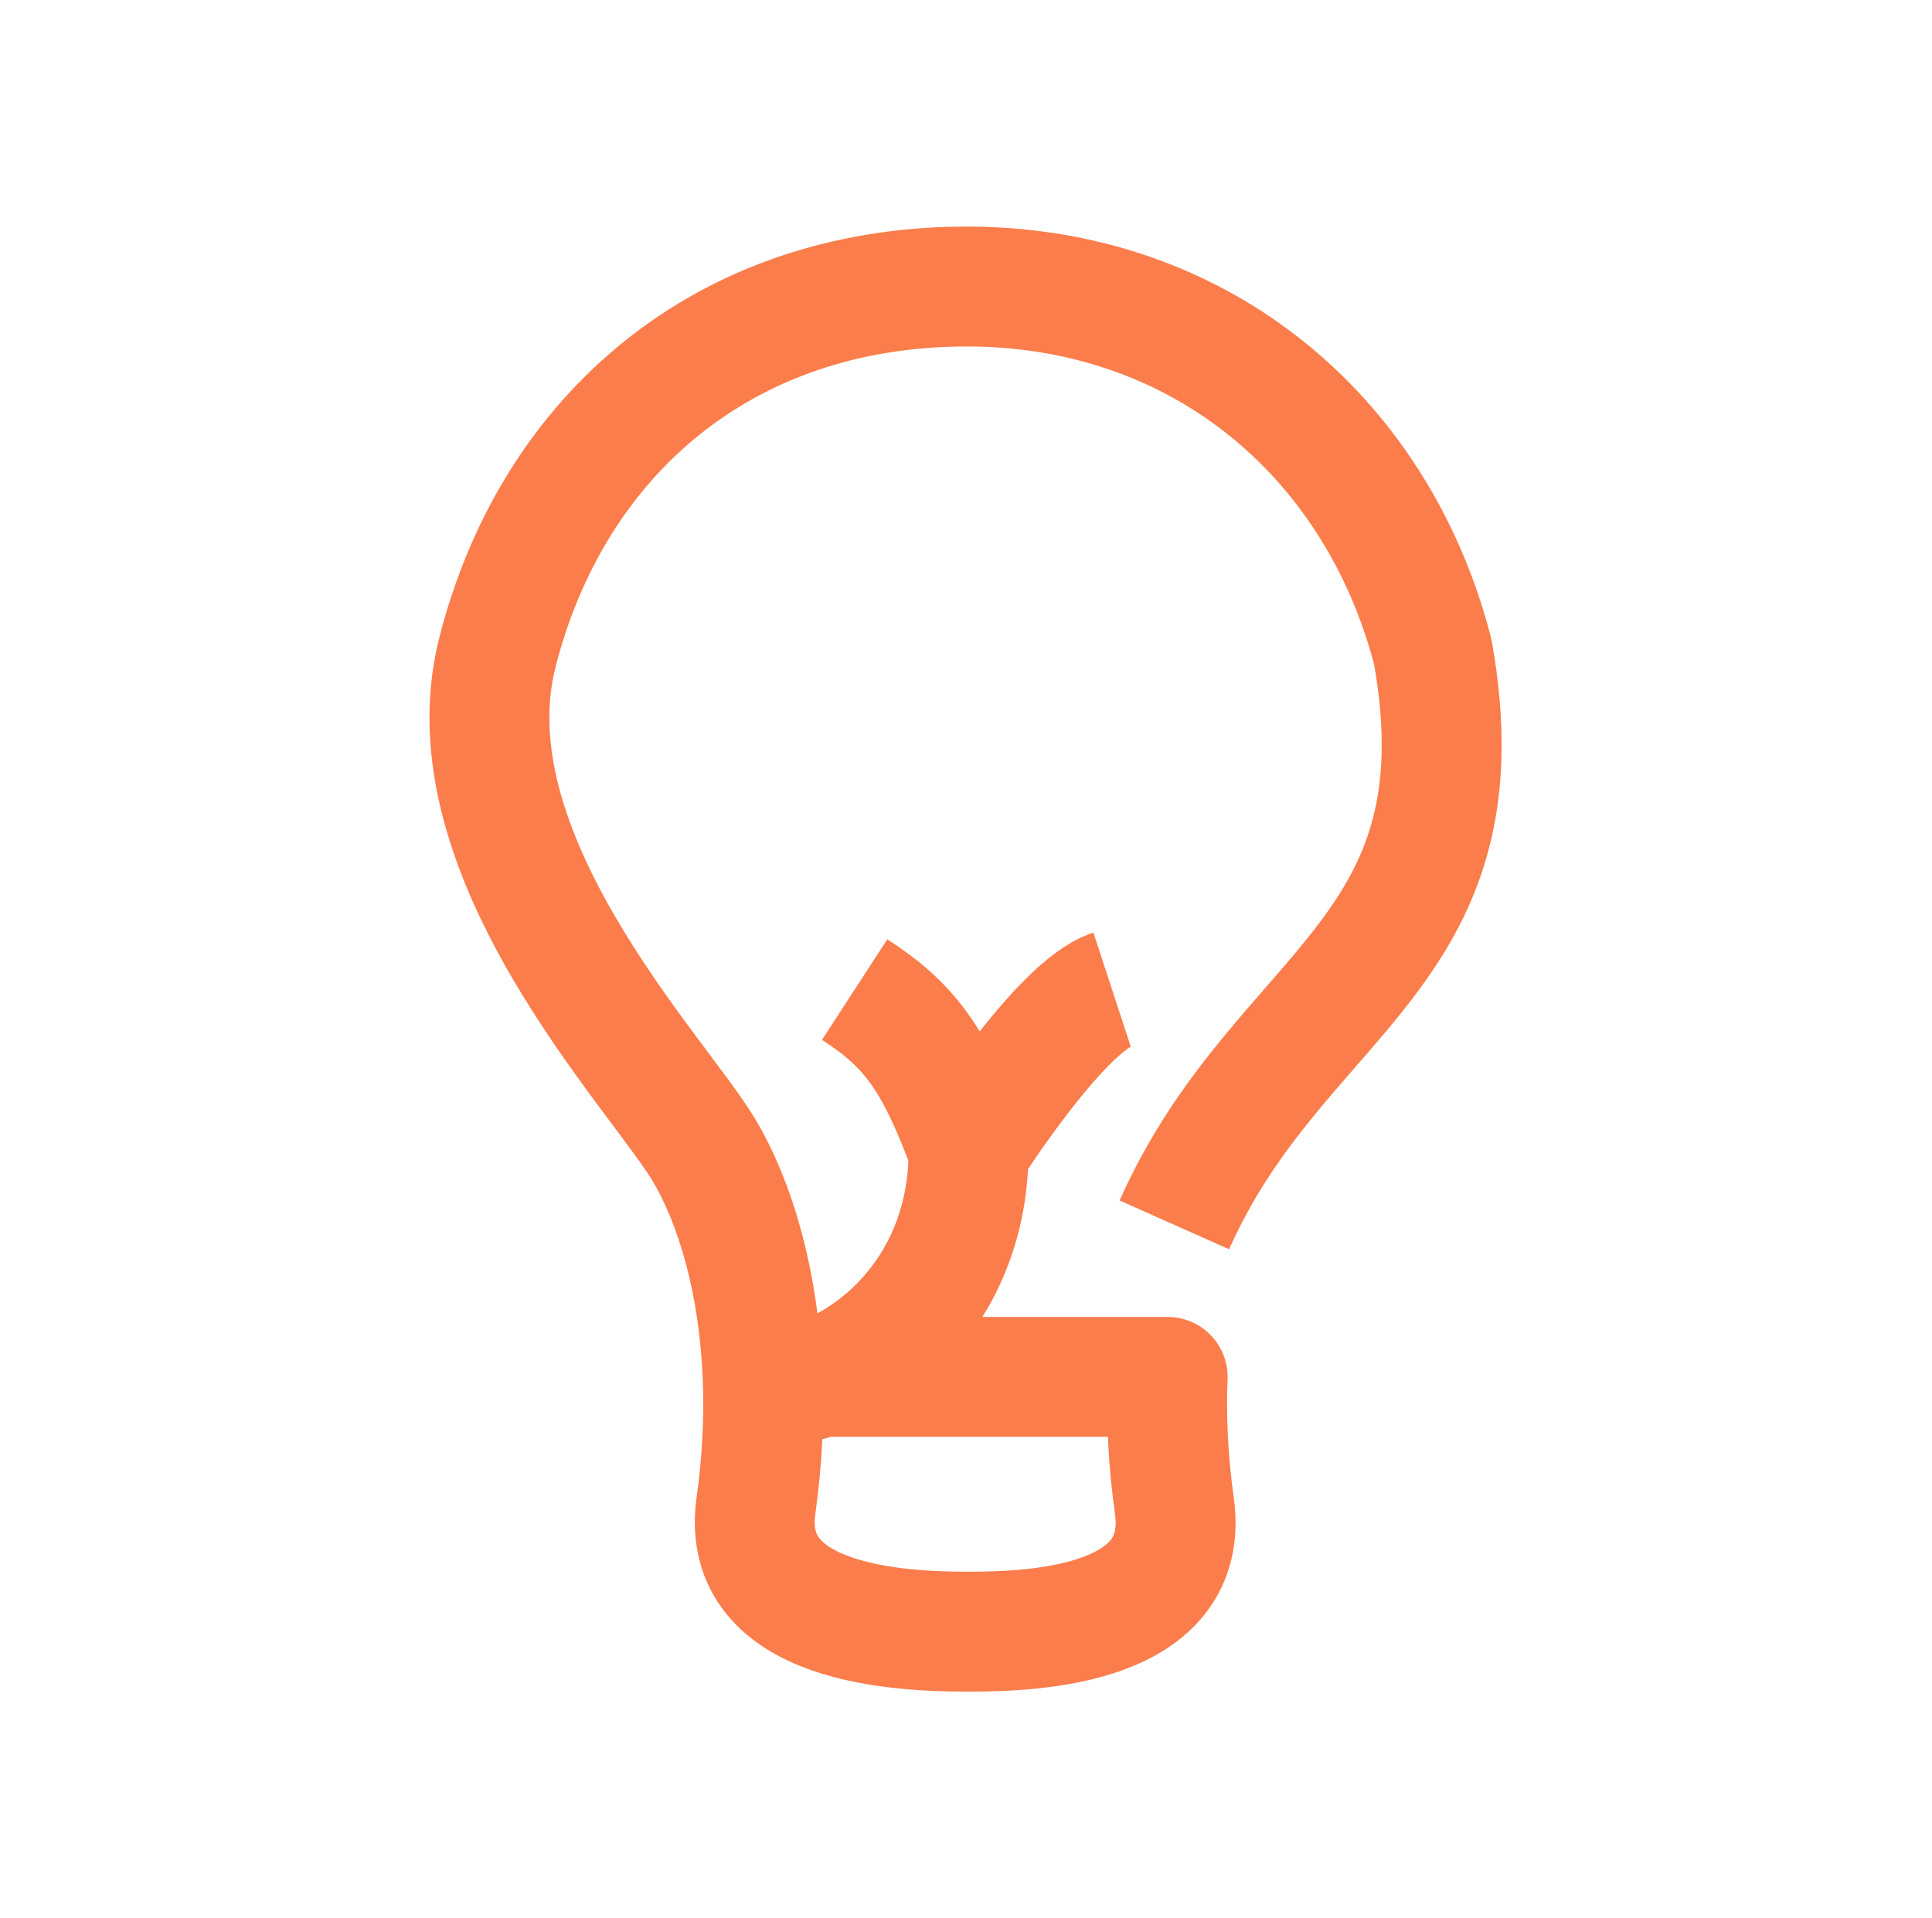
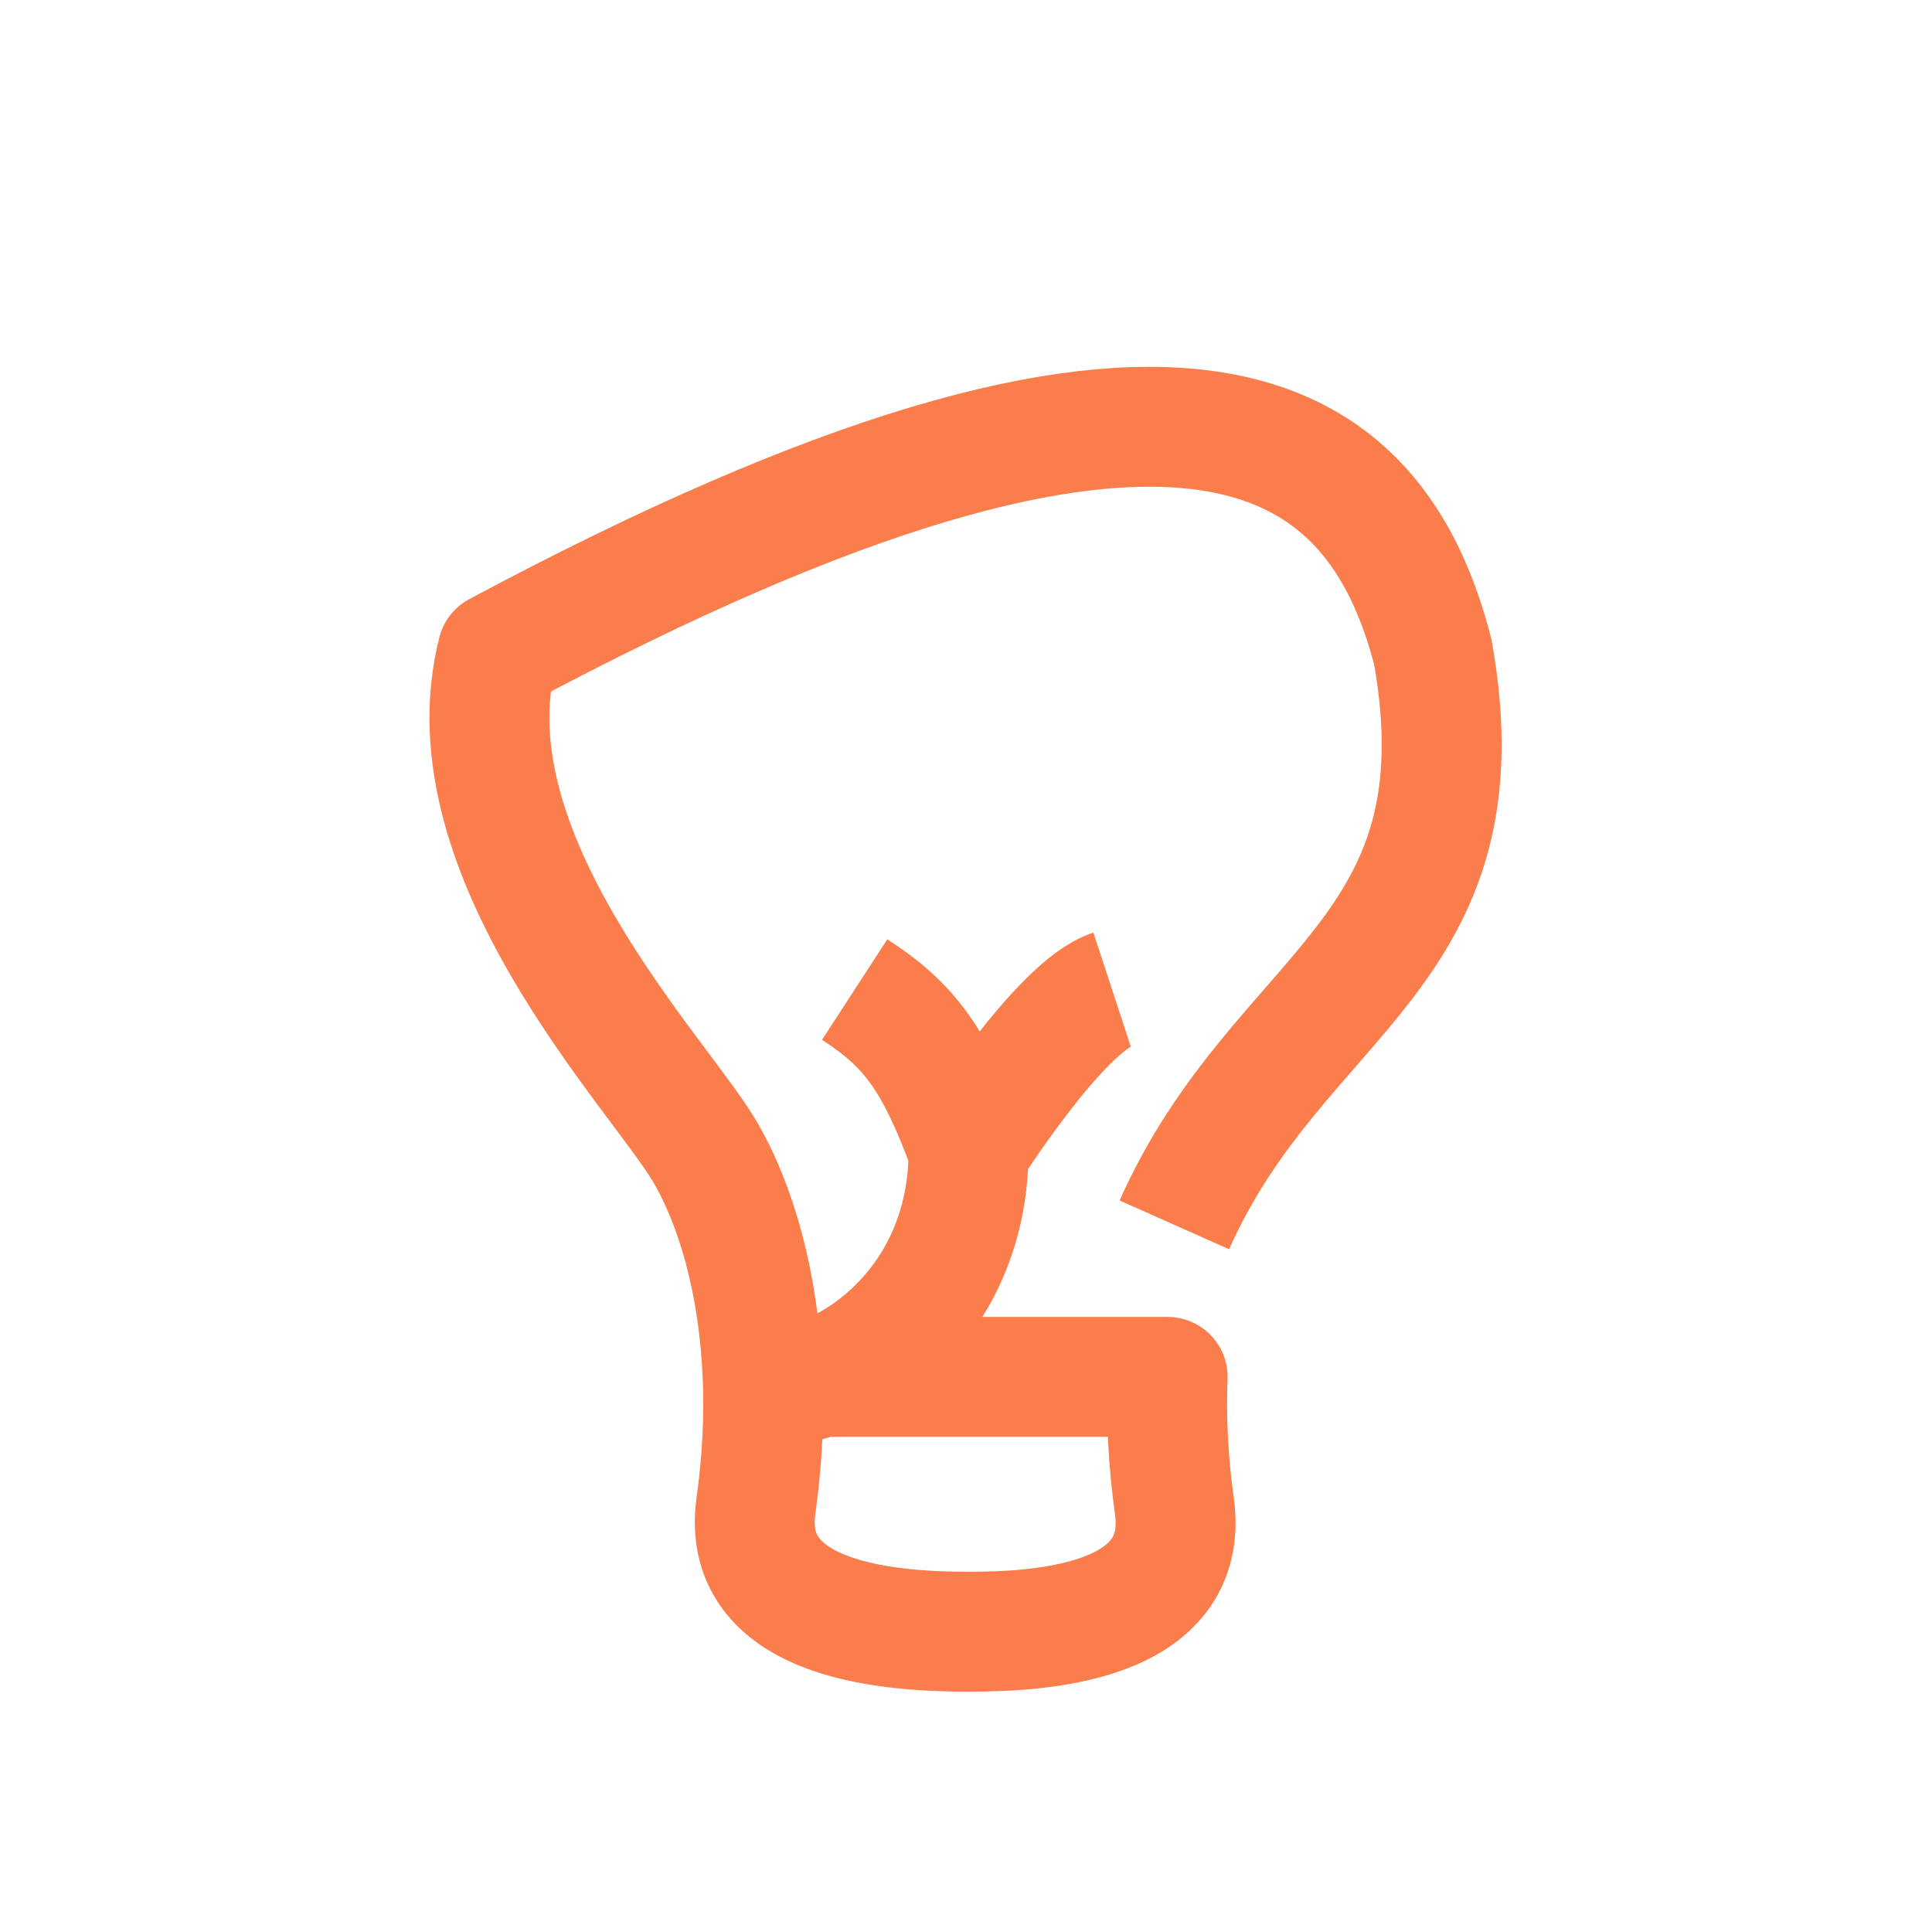
<svg xmlns="http://www.w3.org/2000/svg" width="141" height="140" viewBox="0 0 141 140" fill="none">
-   <path d="M55.658 100.492C55.776 103.443 55.633 106.595 55.172 109.887C53.946 118.623 65.79 119.088 70.687 119.088C75.584 119.088 86.931 118.623 85.705 109.887C85.243 106.595 85.1 103.443 85.218 100.492H55.658ZM55.658 100.492C55.386 93.655 53.718 87.895 51.392 83.966C48.062 78.34 32.526 62.385 36.308 47.586C40.227 32.248 52.147 21.445 69.307 20.93C87.139 20.394 100.458 31.655 104.569 47.586C108.524 69.785 93.358 72.223 85.705 89.396M55.658 100.492C58.028 102.779 70.687 97.529 70.687 83.966M70.687 83.966C68.19 77.177 66.312 74.782 62.374 72.223M70.687 83.966C70.687 83.966 77.319 73.482 81.16 72.223" stroke="#FA7D4B" stroke-width="8.75" stroke-linejoin="round" />
+   <path d="M55.658 100.492C55.776 103.443 55.633 106.595 55.172 109.887C53.946 118.623 65.79 119.088 70.687 119.088C75.584 119.088 86.931 118.623 85.705 109.887C85.243 106.595 85.1 103.443 85.218 100.492H55.658ZM55.658 100.492C55.386 93.655 53.718 87.895 51.392 83.966C48.062 78.34 32.526 62.385 36.308 47.586C87.139 20.394 100.458 31.655 104.569 47.586C108.524 69.785 93.358 72.223 85.705 89.396M55.658 100.492C58.028 102.779 70.687 97.529 70.687 83.966M70.687 83.966C68.19 77.177 66.312 74.782 62.374 72.223M70.687 83.966C70.687 83.966 77.319 73.482 81.16 72.223" stroke="#FA7D4B" stroke-width="8.75" stroke-linejoin="round" />
</svg>